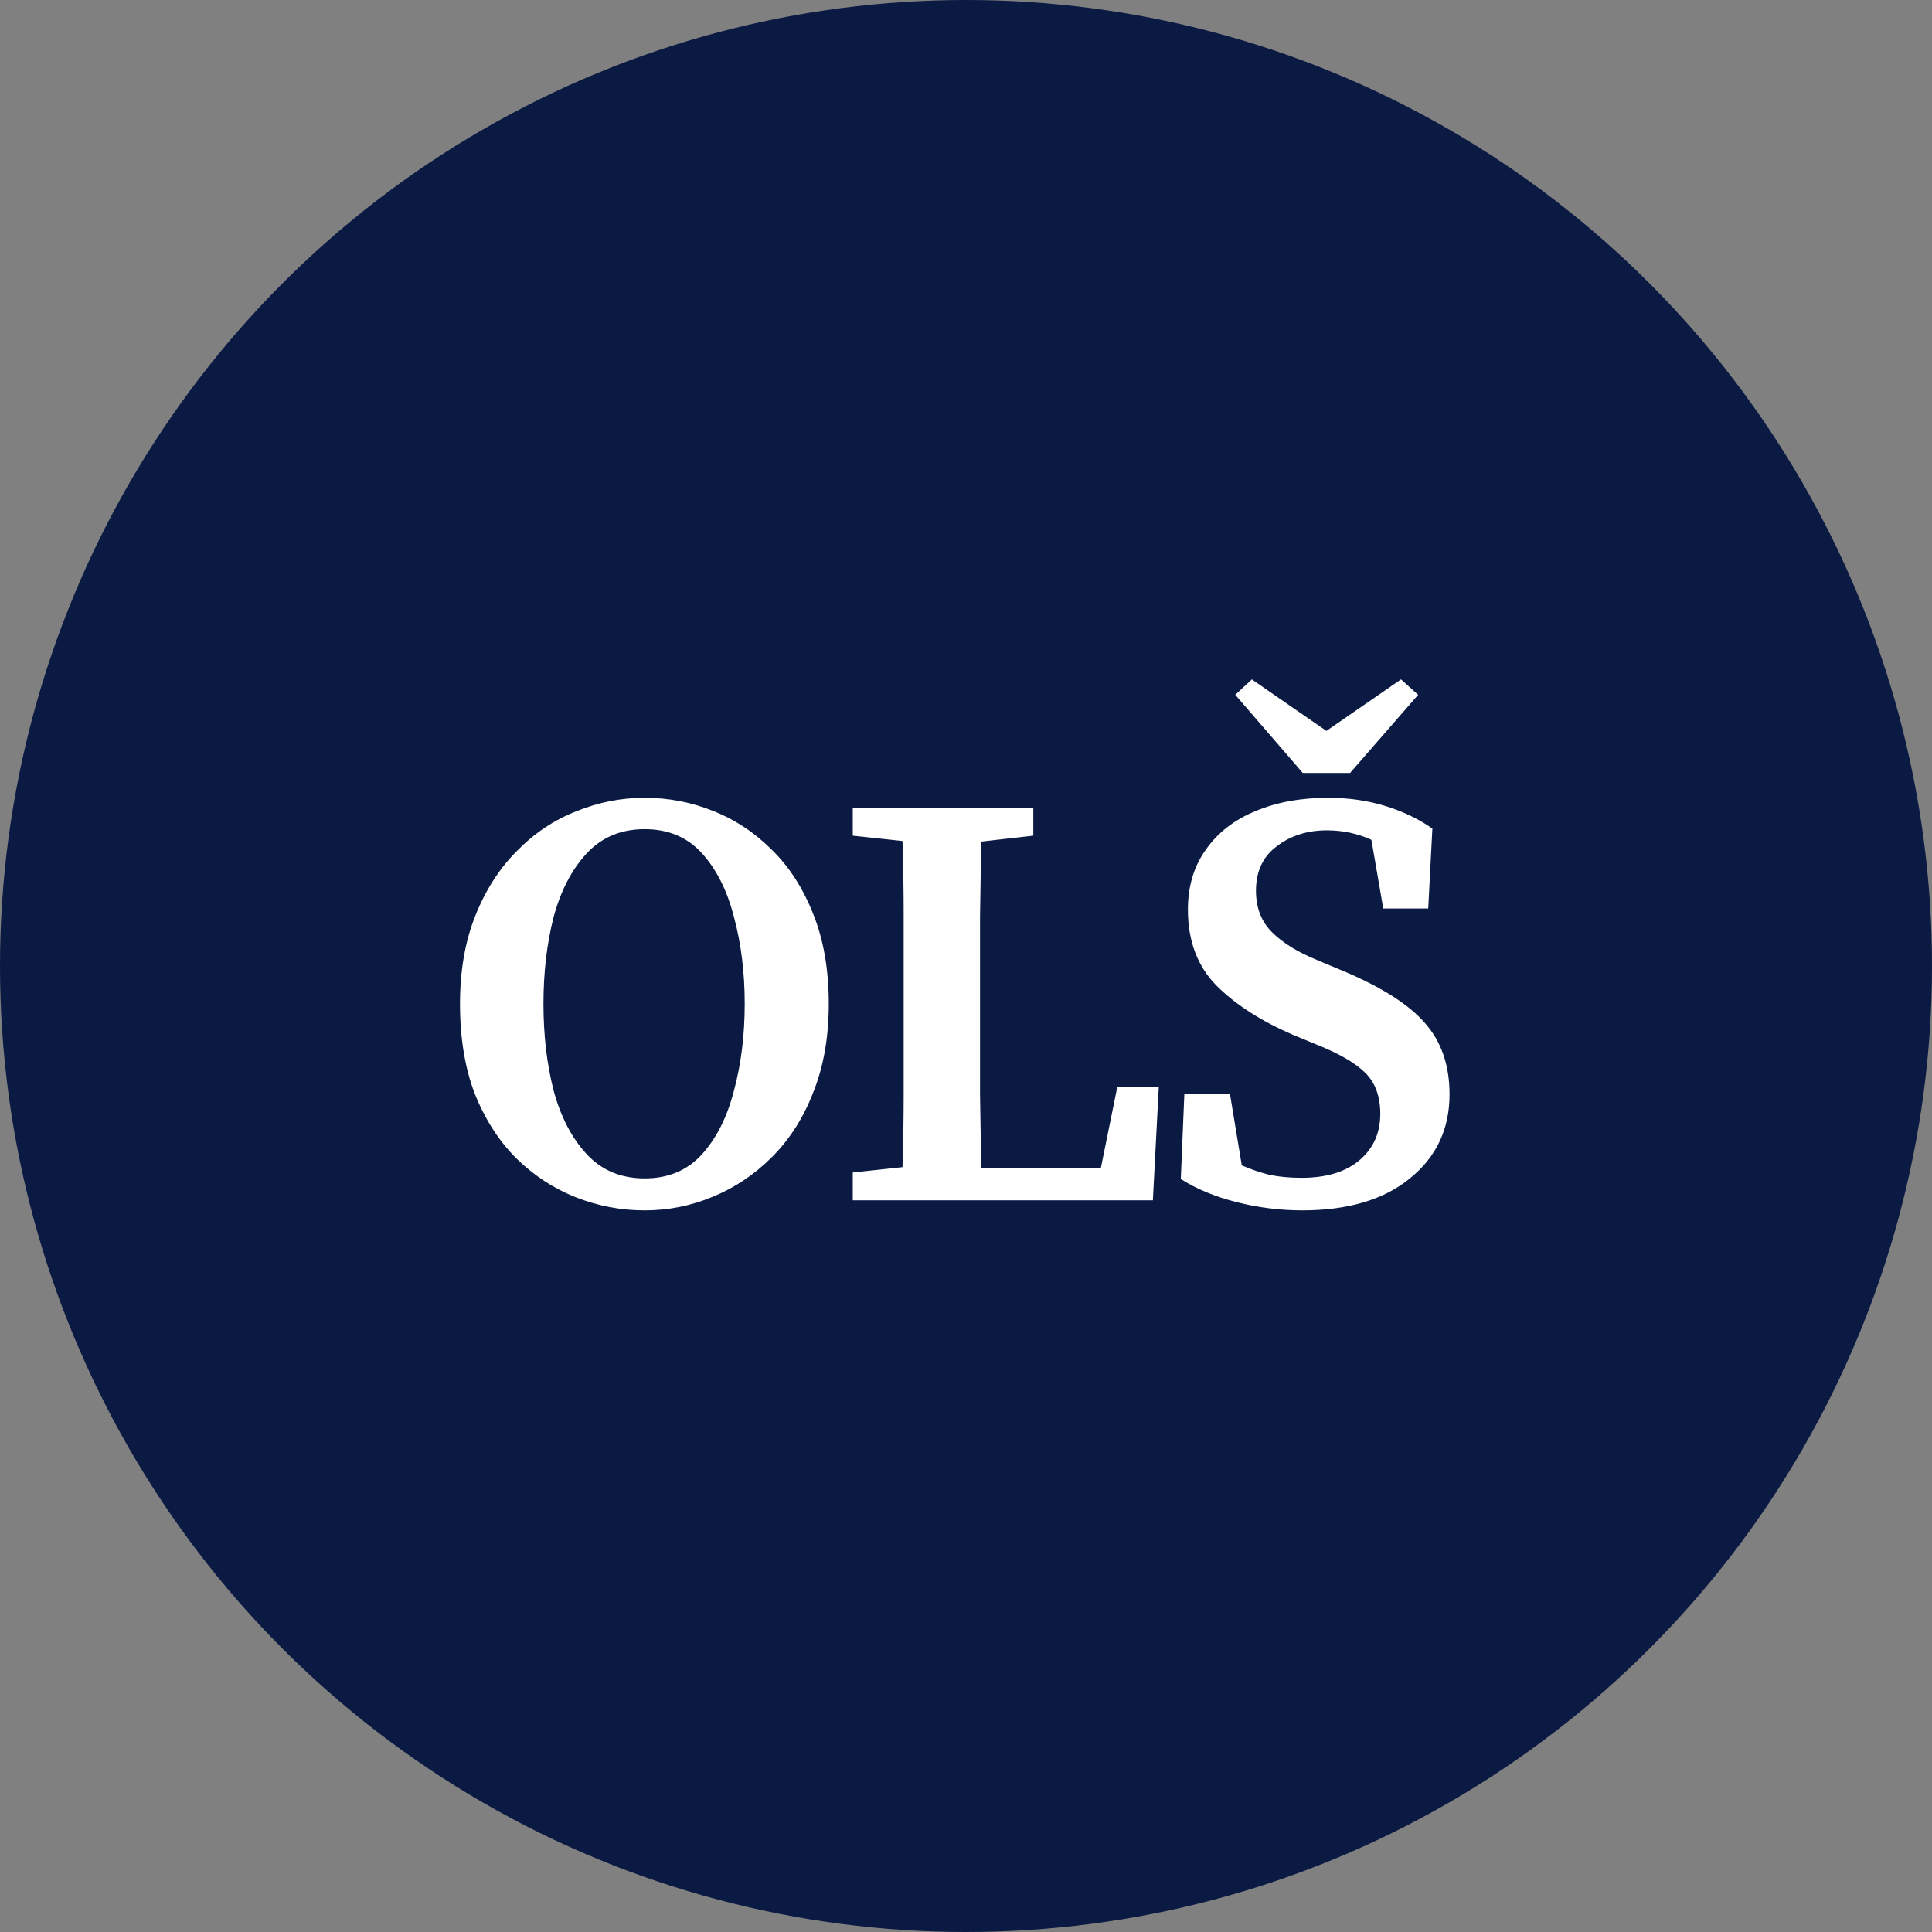
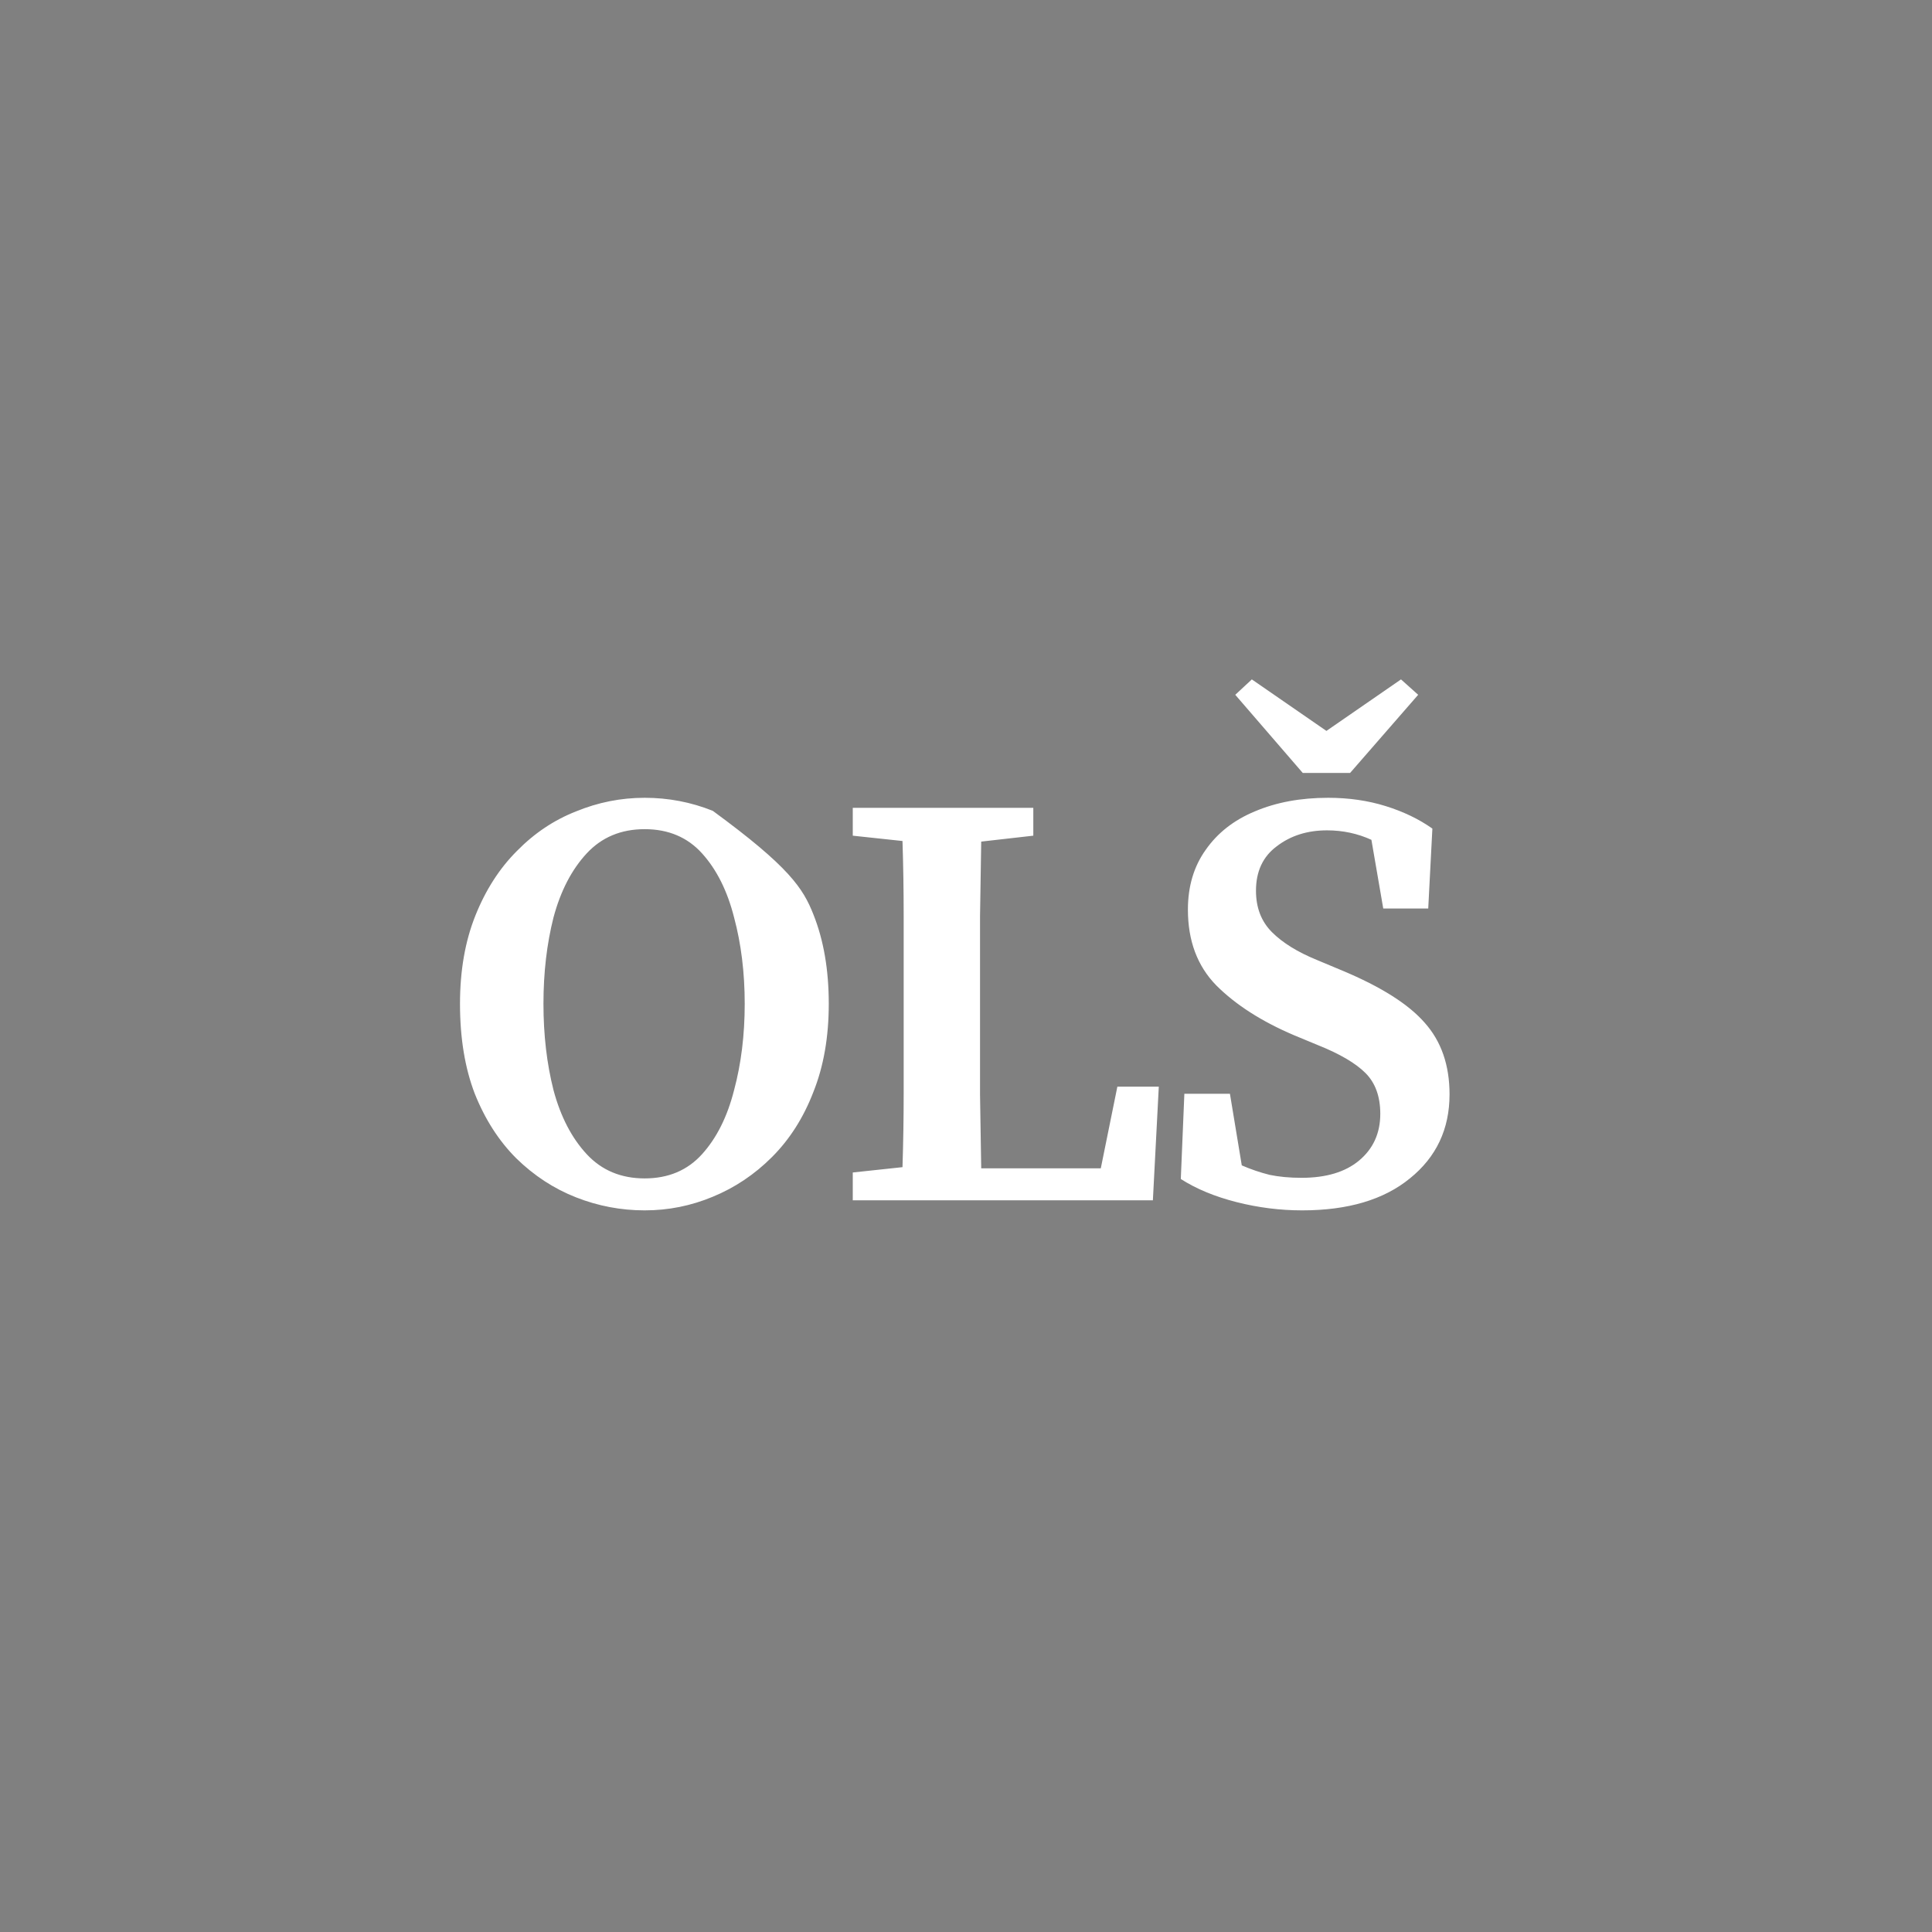
<svg xmlns="http://www.w3.org/2000/svg" version="1.1" width="235" height="235">
  <rect width="100%" height="100%" fill="#808080" stroke="none" />
  <svg width="235" height="235" viewBox="0 0 235 235" fill="none">
-     <circle cx="117.5" cy="117.5" r="117.5" fill="#0B1A43" />
-     <path d="M78.416 147.224C75.536 147.224 72.752 146.696 70.064 145.64C67.376 144.584 64.952 143 62.792 140.888C60.68 138.776 59 136.16 57.752 133.04C56.552 129.92 55.952 126.272 55.952 122.096C55.952 118.064 56.576 114.488 57.824 111.368C59.072 108.248 60.752 105.632 62.864 103.52C64.976 101.36 67.376 99.752 70.064 98.696C72.752 97.592 75.536 97.04 78.416 97.04C81.296 97.04 84.056 97.568 86.696 98.624C89.384 99.68 91.784 101.264 93.896 103.376C96.008 105.44 97.688 108.056 98.936 111.224C100.184 114.344 100.808 117.968 100.808 122.096C100.808 126.128 100.184 129.704 98.936 132.824C97.736 135.944 96.056 138.584 93.896 140.744C91.784 142.856 89.384 144.464 86.696 145.568C84.056 146.672 81.296 147.224 78.416 147.224ZM78.416 143.336C81.296 143.336 83.624 142.352 85.4 140.384C87.176 138.416 88.472 135.824 89.288 132.608C90.152 129.392 90.584 125.888 90.584 122.096C90.584 118.304 90.152 114.8 89.288 111.584C88.472 108.368 87.176 105.776 85.4 103.808C83.624 101.84 81.296 100.856 78.416 100.856C75.536 100.856 73.184 101.84 71.36 103.808C69.536 105.776 68.192 108.368 67.328 111.584C66.512 114.8 66.104 118.304 66.104 122.096C66.104 125.888 66.512 129.392 67.328 132.608C68.192 135.824 69.536 138.416 71.36 140.384C73.184 142.352 75.536 143.336 78.416 143.336ZM103.727 101.648V98.264H125.687V101.648L119.351 102.368C119.303 105.344 119.255 108.368 119.207 111.44C119.207 114.464 119.207 117.512 119.207 120.584V124.976C119.207 127.52 119.207 130.256 119.207 133.184C119.255 136.112 119.303 139.088 119.351 142.112H133.895L135.911 132.176H140.951L140.231 146H103.727V142.616L109.775 141.968C109.871 138.944 109.919 135.968 109.919 133.04C109.919 130.064 109.919 127.208 109.919 124.472V120.584C109.919 117.464 109.919 114.392 109.919 111.368C109.919 108.296 109.871 105.272 109.775 102.296L103.727 101.648ZM158.388 147.224C155.7 147.224 153.036 146.888 150.396 146.216C147.756 145.544 145.5 144.608 143.628 143.408L144.06 133.04H149.604L151.044 141.752C152.148 142.232 153.276 142.616 154.428 142.904C155.58 143.144 156.876 143.264 158.316 143.264C161.292 143.264 163.62 142.568 165.3 141.176C167.028 139.736 167.892 137.84 167.892 135.488C167.892 133.376 167.292 131.72 166.092 130.52C164.892 129.32 162.972 128.192 160.332 127.136L157.38 125.912C153.444 124.232 150.3 122.216 147.948 119.864C145.644 117.512 144.492 114.44 144.492 110.648C144.492 107.816 145.212 105.392 146.652 103.376C148.092 101.312 150.084 99.752 152.628 98.696C155.22 97.592 158.196 97.04 161.556 97.04C164.052 97.04 166.38 97.376 168.54 98.048C170.7 98.72 172.596 99.632 174.228 100.784L173.724 110.504H168.252L166.812 102.152C165.132 101.384 163.332 101 161.412 101C159.012 101 156.972 101.648 155.292 102.944C153.612 104.192 152.772 105.992 152.772 108.344C152.772 110.408 153.42 112.088 154.716 113.384C156.012 114.68 157.836 115.808 160.188 116.768L163.284 118.064C167.988 120.032 171.324 122.144 173.292 124.4C175.308 126.656 176.316 129.56 176.316 133.112C176.316 137.336 174.708 140.744 171.492 143.336C168.324 145.928 163.956 147.224 158.388 147.224ZM152.268 82.64L161.34 88.904L170.412 82.64L172.5 84.512L164.22 94.016H158.46L150.252 84.512L152.268 82.64Z" fill="white" />
+     <path d="M78.416 147.224C75.536 147.224 72.752 146.696 70.064 145.64C67.376 144.584 64.952 143 62.792 140.888C60.68 138.776 59 136.16 57.752 133.04C56.552 129.92 55.952 126.272 55.952 122.096C55.952 118.064 56.576 114.488 57.824 111.368C59.072 108.248 60.752 105.632 62.864 103.52C64.976 101.36 67.376 99.752 70.064 98.696C72.752 97.592 75.536 97.04 78.416 97.04C81.296 97.04 84.056 97.568 86.696 98.624C96.008 105.44 97.688 108.056 98.936 111.224C100.184 114.344 100.808 117.968 100.808 122.096C100.808 126.128 100.184 129.704 98.936 132.824C97.736 135.944 96.056 138.584 93.896 140.744C91.784 142.856 89.384 144.464 86.696 145.568C84.056 146.672 81.296 147.224 78.416 147.224ZM78.416 143.336C81.296 143.336 83.624 142.352 85.4 140.384C87.176 138.416 88.472 135.824 89.288 132.608C90.152 129.392 90.584 125.888 90.584 122.096C90.584 118.304 90.152 114.8 89.288 111.584C88.472 108.368 87.176 105.776 85.4 103.808C83.624 101.84 81.296 100.856 78.416 100.856C75.536 100.856 73.184 101.84 71.36 103.808C69.536 105.776 68.192 108.368 67.328 111.584C66.512 114.8 66.104 118.304 66.104 122.096C66.104 125.888 66.512 129.392 67.328 132.608C68.192 135.824 69.536 138.416 71.36 140.384C73.184 142.352 75.536 143.336 78.416 143.336ZM103.727 101.648V98.264H125.687V101.648L119.351 102.368C119.303 105.344 119.255 108.368 119.207 111.44C119.207 114.464 119.207 117.512 119.207 120.584V124.976C119.207 127.52 119.207 130.256 119.207 133.184C119.255 136.112 119.303 139.088 119.351 142.112H133.895L135.911 132.176H140.951L140.231 146H103.727V142.616L109.775 141.968C109.871 138.944 109.919 135.968 109.919 133.04C109.919 130.064 109.919 127.208 109.919 124.472V120.584C109.919 117.464 109.919 114.392 109.919 111.368C109.919 108.296 109.871 105.272 109.775 102.296L103.727 101.648ZM158.388 147.224C155.7 147.224 153.036 146.888 150.396 146.216C147.756 145.544 145.5 144.608 143.628 143.408L144.06 133.04H149.604L151.044 141.752C152.148 142.232 153.276 142.616 154.428 142.904C155.58 143.144 156.876 143.264 158.316 143.264C161.292 143.264 163.62 142.568 165.3 141.176C167.028 139.736 167.892 137.84 167.892 135.488C167.892 133.376 167.292 131.72 166.092 130.52C164.892 129.32 162.972 128.192 160.332 127.136L157.38 125.912C153.444 124.232 150.3 122.216 147.948 119.864C145.644 117.512 144.492 114.44 144.492 110.648C144.492 107.816 145.212 105.392 146.652 103.376C148.092 101.312 150.084 99.752 152.628 98.696C155.22 97.592 158.196 97.04 161.556 97.04C164.052 97.04 166.38 97.376 168.54 98.048C170.7 98.72 172.596 99.632 174.228 100.784L173.724 110.504H168.252L166.812 102.152C165.132 101.384 163.332 101 161.412 101C159.012 101 156.972 101.648 155.292 102.944C153.612 104.192 152.772 105.992 152.772 108.344C152.772 110.408 153.42 112.088 154.716 113.384C156.012 114.68 157.836 115.808 160.188 116.768L163.284 118.064C167.988 120.032 171.324 122.144 173.292 124.4C175.308 126.656 176.316 129.56 176.316 133.112C176.316 137.336 174.708 140.744 171.492 143.336C168.324 145.928 163.956 147.224 158.388 147.224ZM152.268 82.64L161.34 88.904L170.412 82.64L172.5 84.512L164.22 94.016H158.46L150.252 84.512L152.268 82.64Z" fill="white" />
  </svg>
  <style>@media (prefers-color-scheme: light) { :root { filter: none; } }
@media (prefers-color-scheme: dark) { :root { filter: none; } }
</style>
</svg>